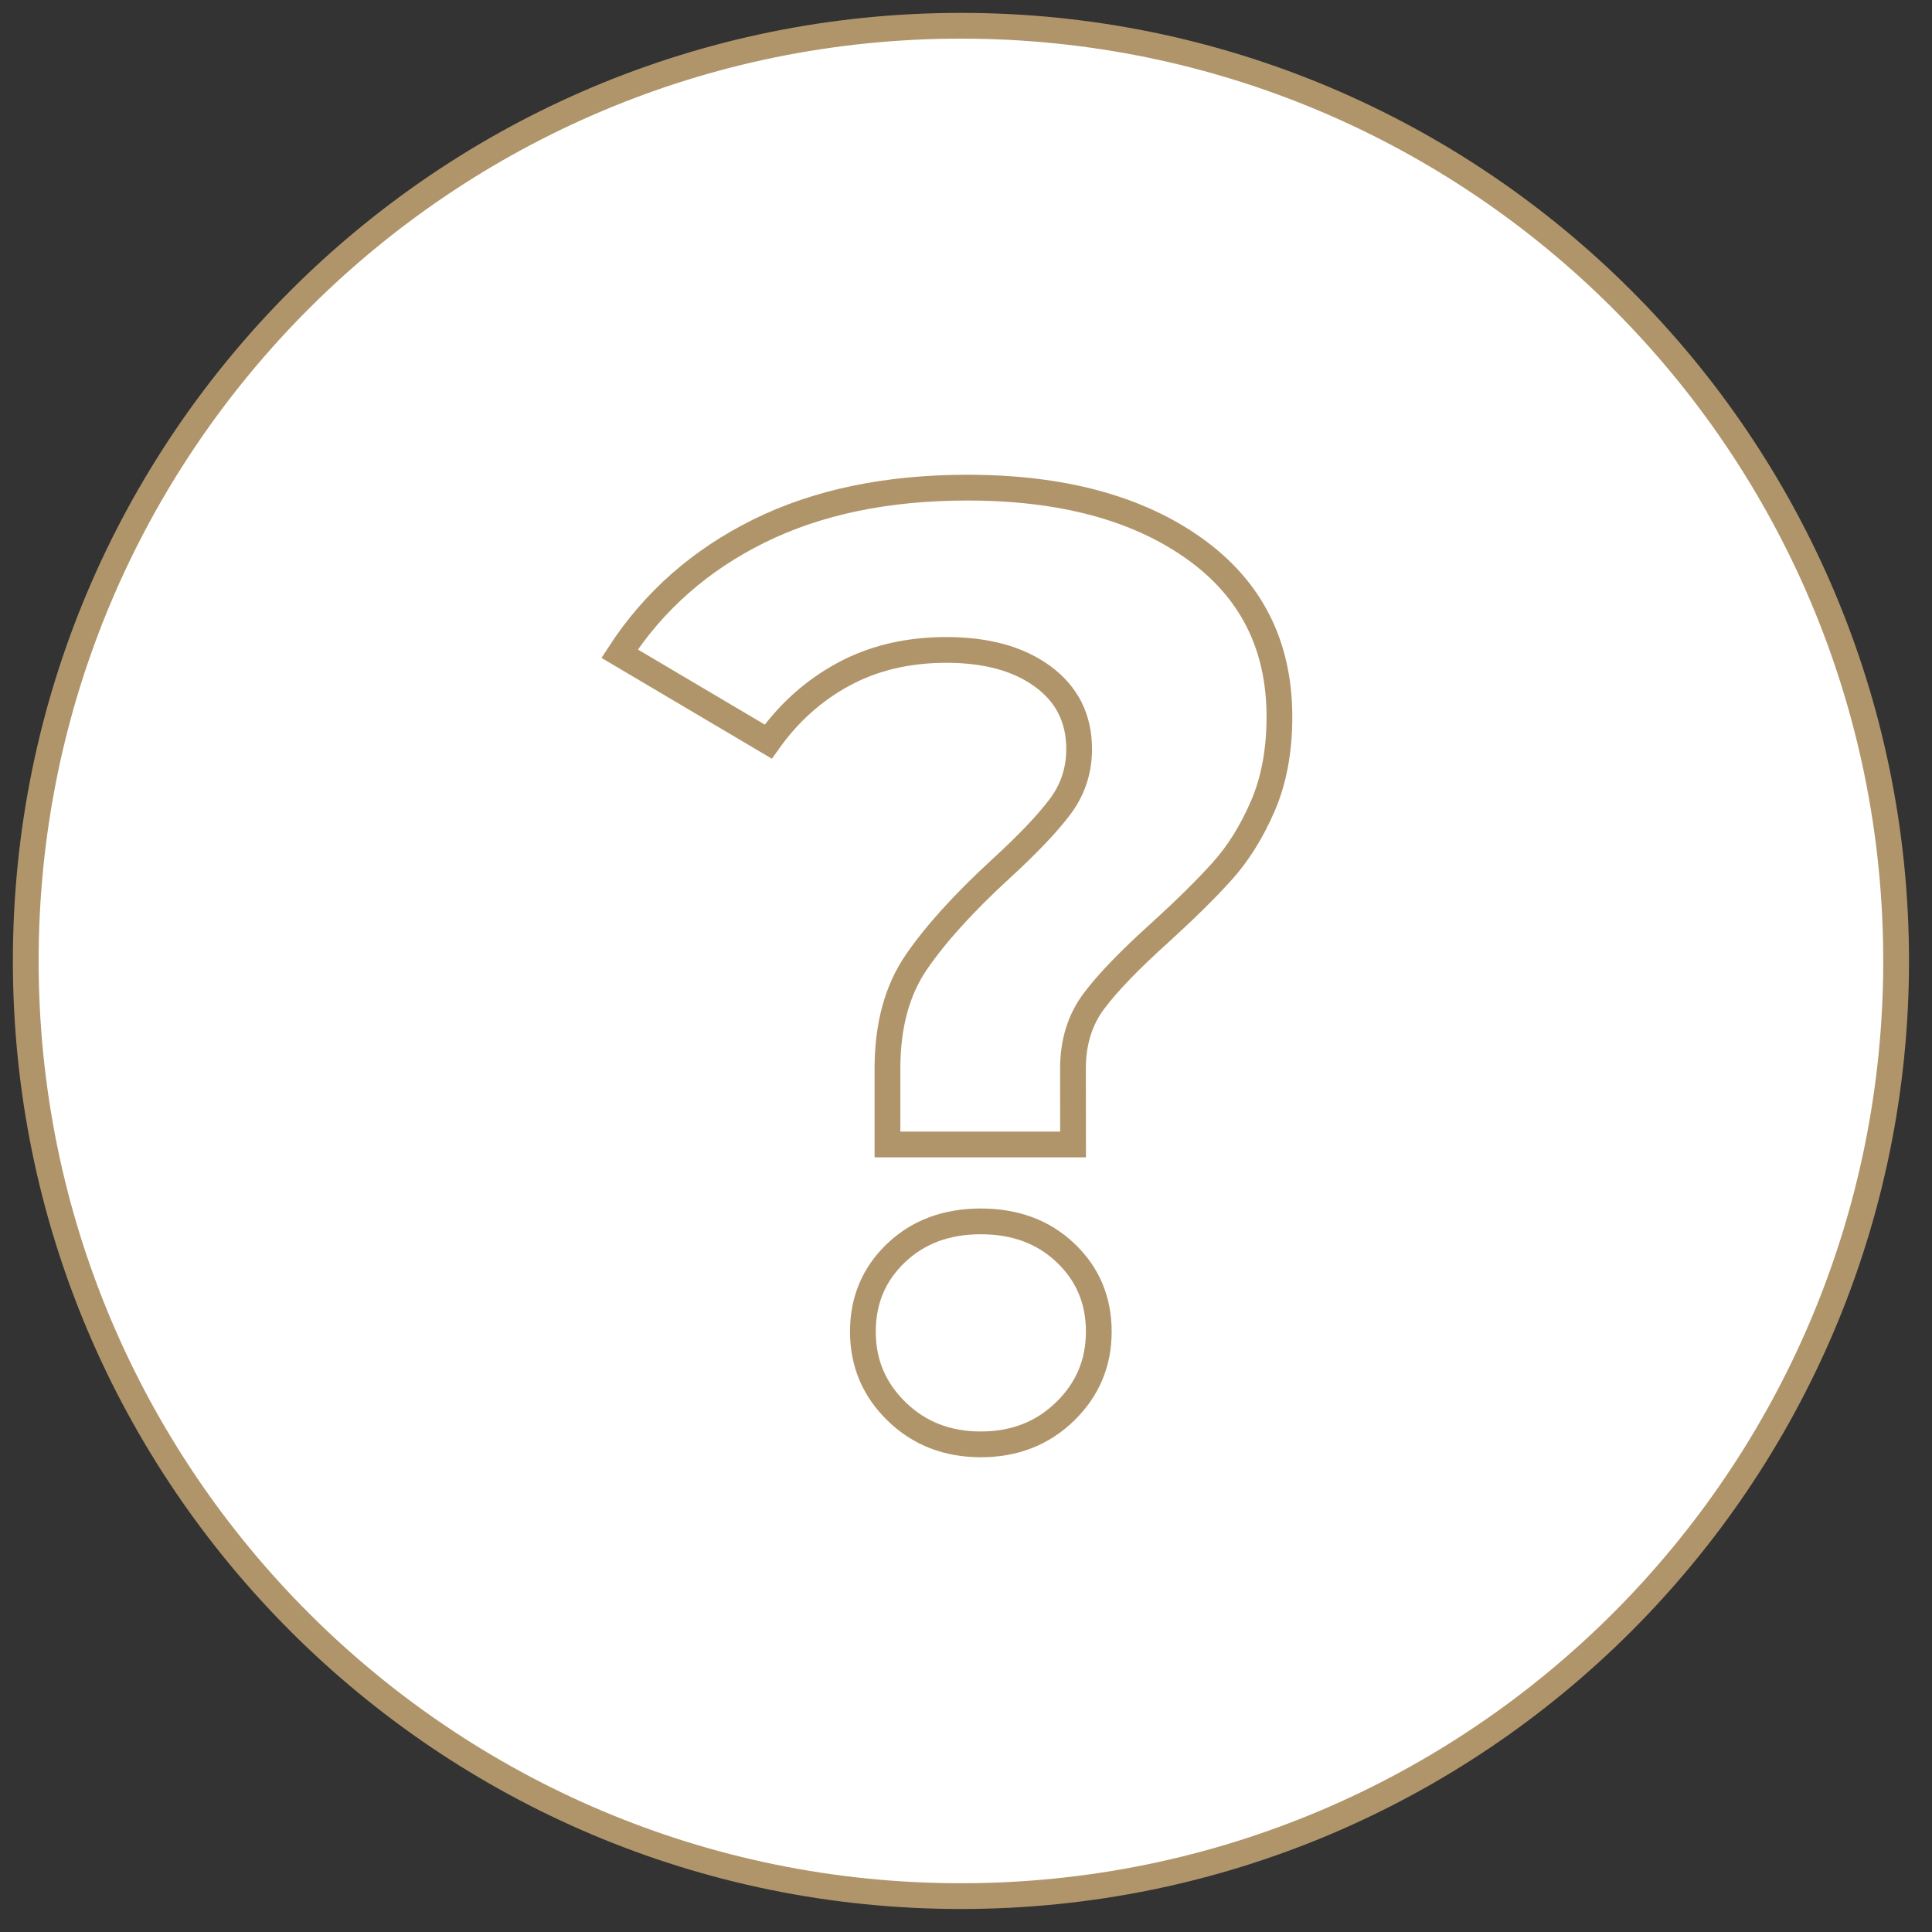
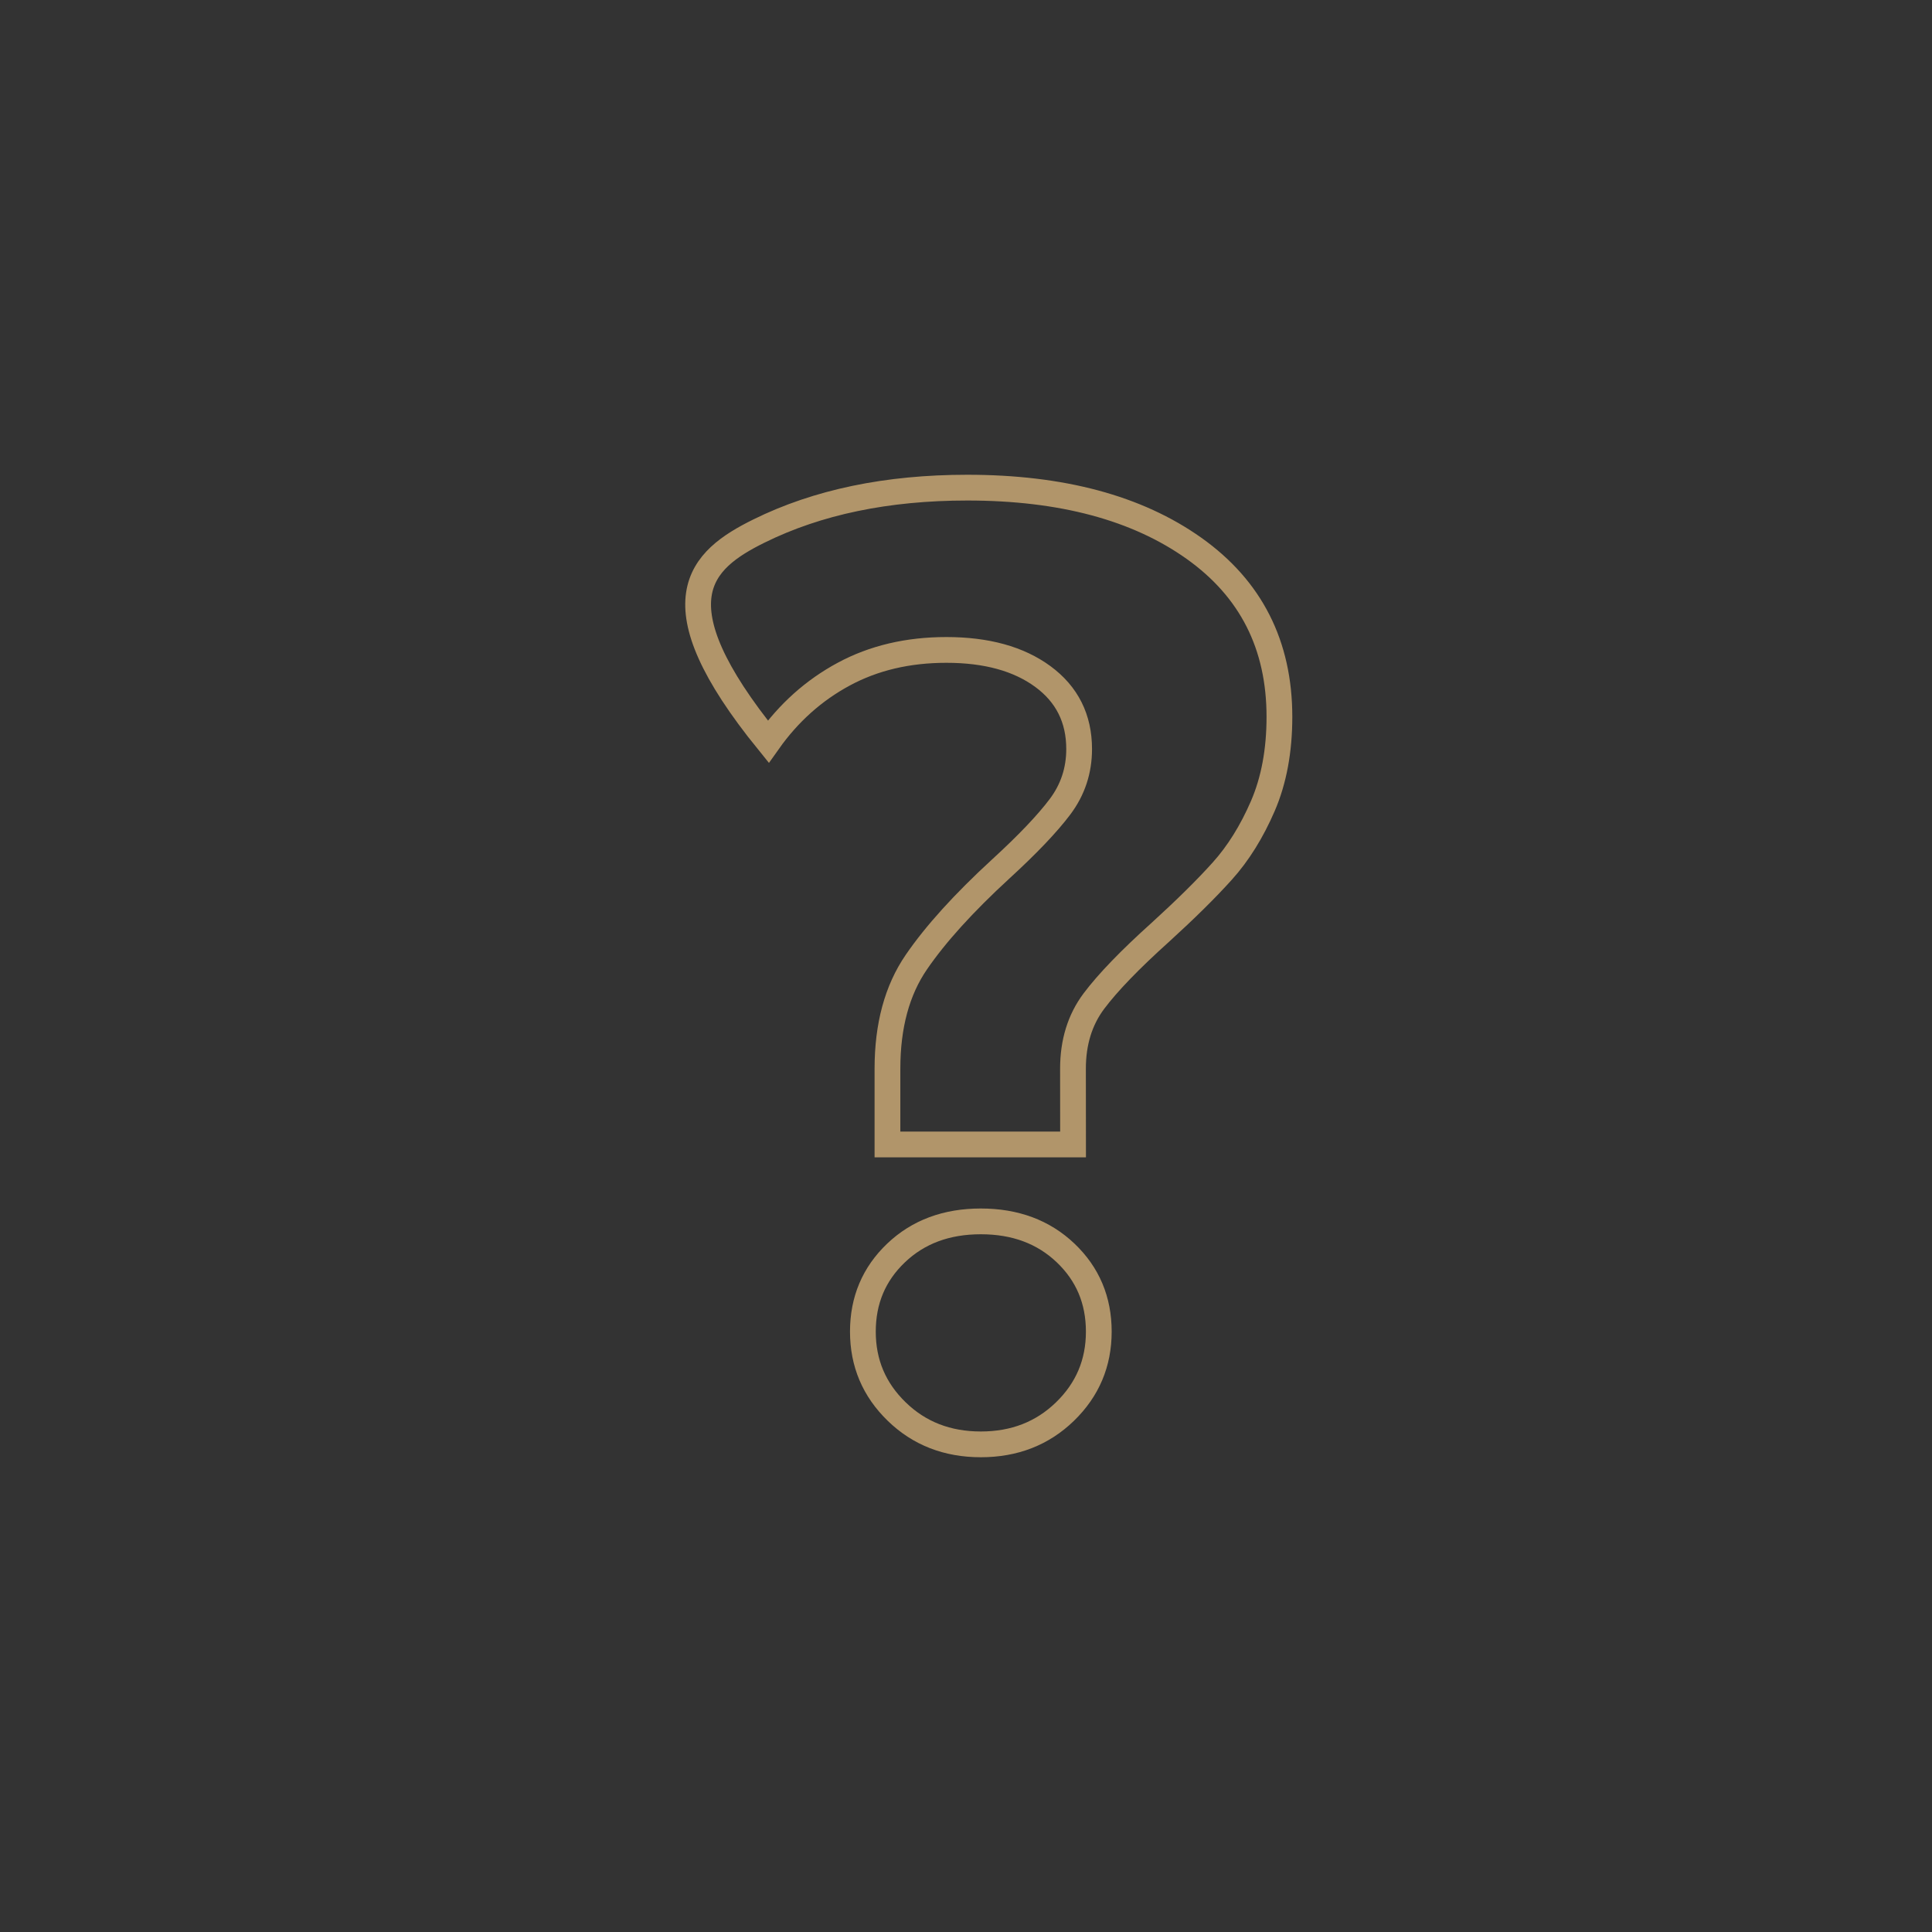
<svg xmlns="http://www.w3.org/2000/svg" width="75px" height="75px" viewBox="0 0 75 75" version="1.1">
  <rect x="0" y="0" width="75" height="75" fill="#333333" stroke="none" />
  <title>Icon-Why Guardian</title>
  <g id="--For-Customers-Desktop" stroke="none" stroke-width="1" fill="none" fill-rule="evenodd">
    <g id="Customer-FAQs" transform="translate(-560, -236)" stroke="#B1956A">
      <g id="Icon-Why-Guardian" transform="translate(561, 237)">
-         <path d="M72.607,36.303 C72.607,56.353 56.353,72.607 36.303,72.607 C16.254,72.607 0,56.353 0,36.303 C0,16.253 16.254,0 36.303,0 C56.353,0 72.607,16.253 72.607,36.303 Z" id="Stroke-48" fill="#FFFFFF" />
-         <path d="M33.809,53.796 C32.934,52.947 32.497,51.913 32.497,50.694 C32.497,49.476 32.926,48.458 33.785,47.64 C34.643,46.822 35.74,46.414 37.076,46.414 C38.411,46.414 39.508,46.822 40.367,47.64 C41.226,48.458 41.655,49.476 41.655,50.694 C41.655,51.913 41.218,52.947 40.343,53.796 C39.468,54.646 38.379,55.07 37.076,55.07 C35.772,55.07 34.683,54.646 33.809,53.796 Z M40.656,43.429 L33.451,43.429 L33.451,40.485 C33.451,38.819 33.824,37.44 34.572,36.35 C35.319,35.26 36.408,34.058 37.839,32.742 C38.889,31.781 39.659,30.972 40.153,30.314 C40.645,29.657 40.892,28.912 40.892,28.078 C40.892,26.892 40.422,25.954 39.485,25.264 C38.547,24.575 37.298,24.23 35.74,24.23 C34.245,24.23 32.918,24.543 31.758,25.168 C30.596,25.793 29.618,26.667 28.824,27.789 L23.053,24.375 C24.388,22.323 26.193,20.736 28.466,19.613 C30.739,18.491 33.434,17.93 36.551,17.93 C40.208,17.93 43.141,18.716 45.351,20.286 C47.562,21.858 48.667,24.038 48.667,26.827 C48.667,28.142 48.452,29.296 48.023,30.29 C47.593,31.284 47.069,32.126 46.449,32.815 C45.829,33.505 45.025,34.298 44.04,35.195 C42.863,36.253 42.005,37.143 41.464,37.864 C40.923,38.586 40.653,39.46 40.653,40.485 L40.656,43.429 Z" id="Stroke-3" />
+         <path d="M33.809,53.796 C32.934,52.947 32.497,51.913 32.497,50.694 C32.497,49.476 32.926,48.458 33.785,47.64 C34.643,46.822 35.74,46.414 37.076,46.414 C38.411,46.414 39.508,46.822 40.367,47.64 C41.226,48.458 41.655,49.476 41.655,50.694 C41.655,51.913 41.218,52.947 40.343,53.796 C39.468,54.646 38.379,55.07 37.076,55.07 C35.772,55.07 34.683,54.646 33.809,53.796 Z M40.656,43.429 L33.451,43.429 L33.451,40.485 C33.451,38.819 33.824,37.44 34.572,36.35 C35.319,35.26 36.408,34.058 37.839,32.742 C38.889,31.781 39.659,30.972 40.153,30.314 C40.645,29.657 40.892,28.912 40.892,28.078 C40.892,26.892 40.422,25.954 39.485,25.264 C38.547,24.575 37.298,24.23 35.74,24.23 C34.245,24.23 32.918,24.543 31.758,25.168 C30.596,25.793 29.618,26.667 28.824,27.789 C24.388,22.323 26.193,20.736 28.466,19.613 C30.739,18.491 33.434,17.93 36.551,17.93 C40.208,17.93 43.141,18.716 45.351,20.286 C47.562,21.858 48.667,24.038 48.667,26.827 C48.667,28.142 48.452,29.296 48.023,30.29 C47.593,31.284 47.069,32.126 46.449,32.815 C45.829,33.505 45.025,34.298 44.04,35.195 C42.863,36.253 42.005,37.143 41.464,37.864 C40.923,38.586 40.653,39.46 40.653,40.485 L40.656,43.429 Z" id="Stroke-3" />
      </g>
    </g>
  </g>
</svg>